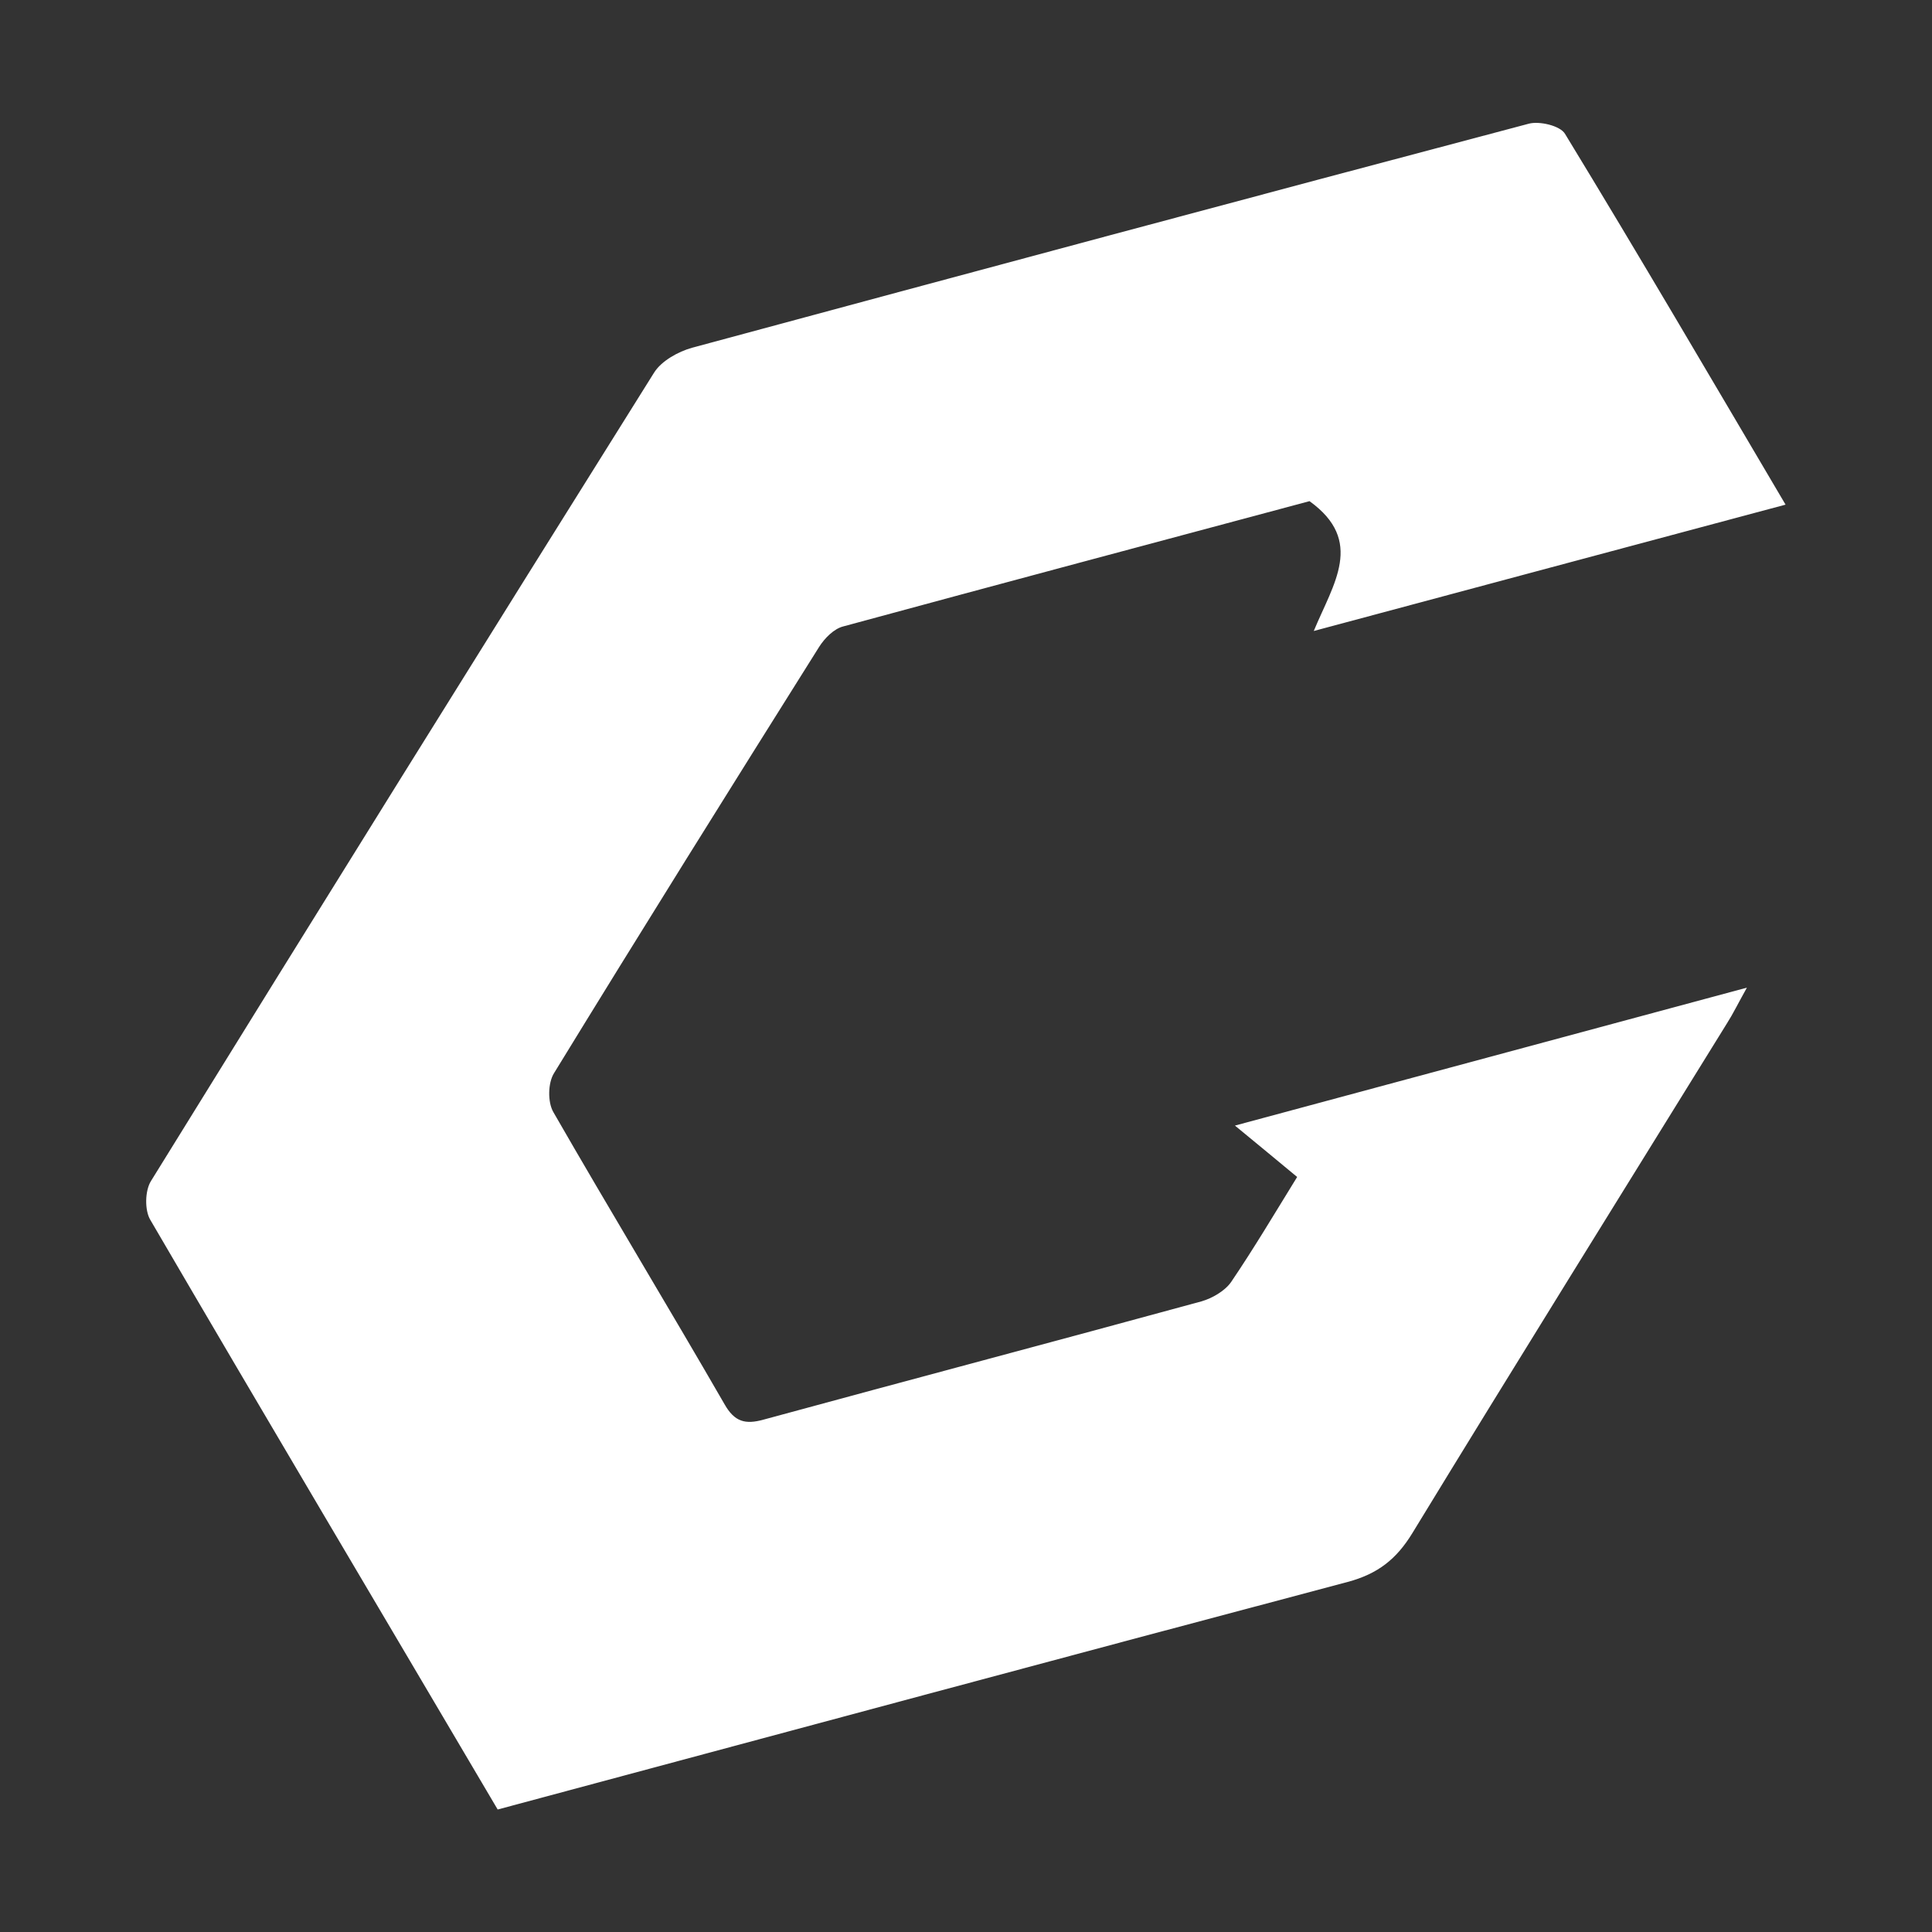
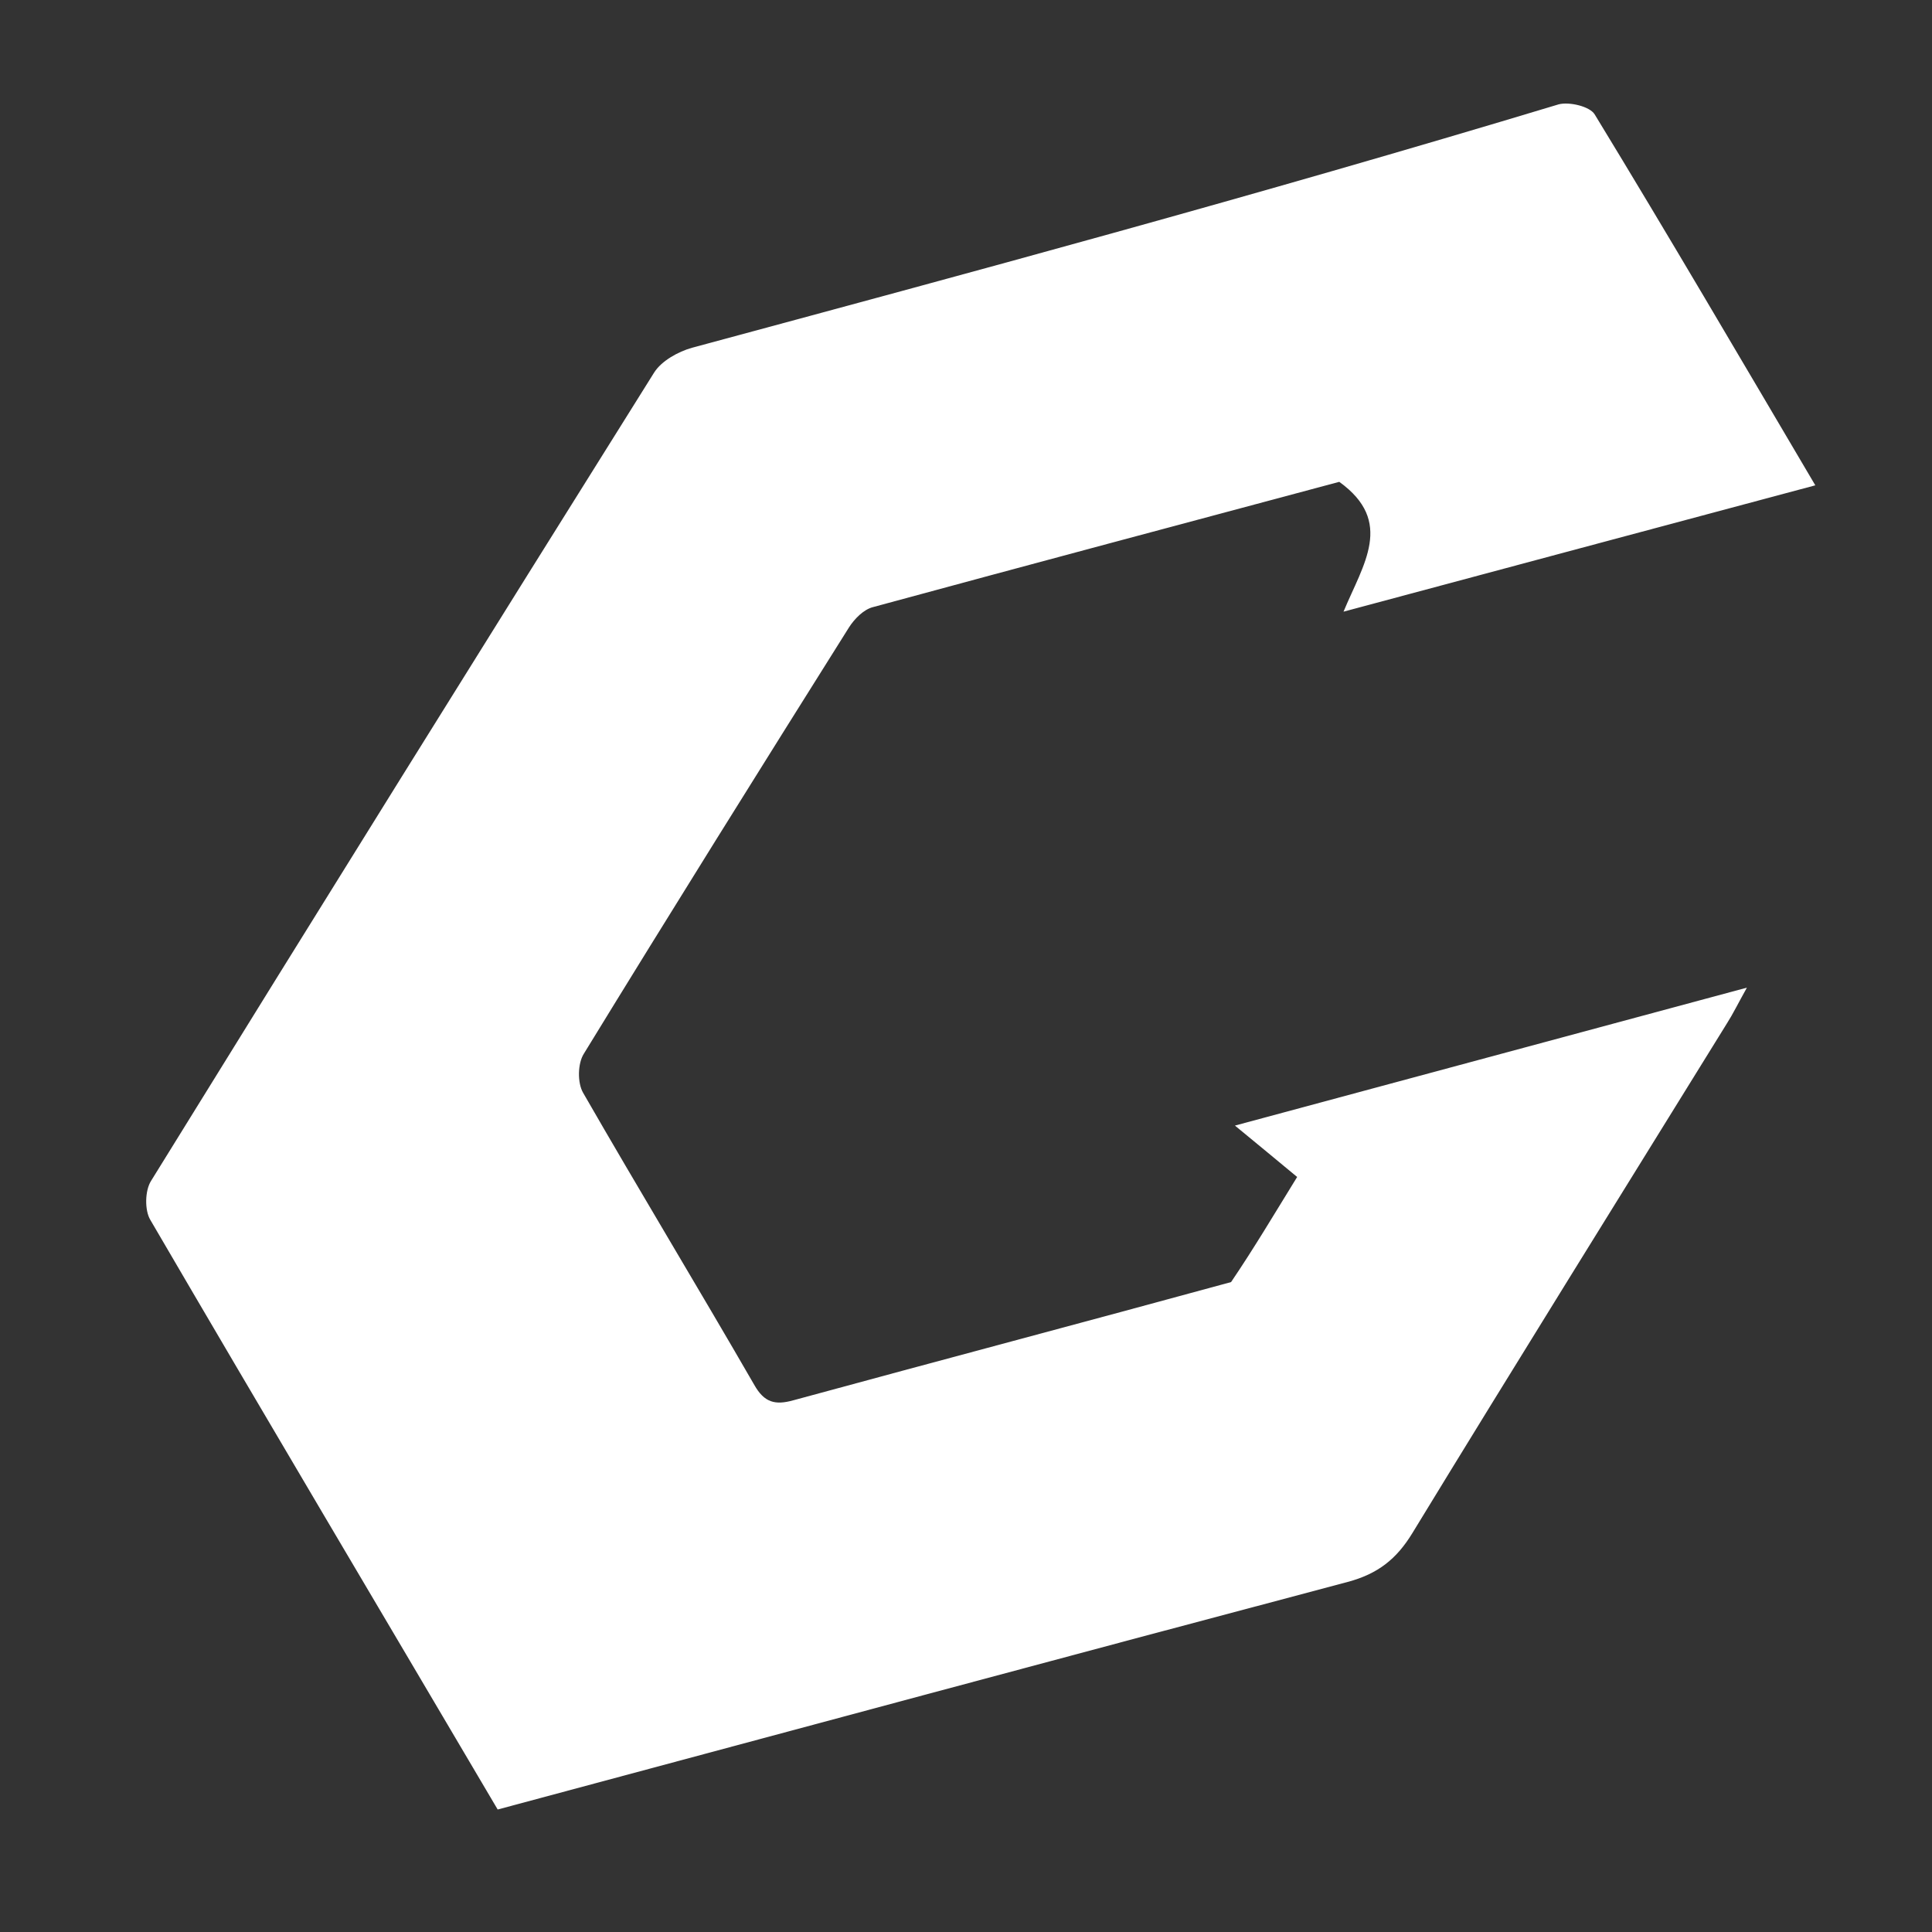
<svg xmlns="http://www.w3.org/2000/svg" version="1.1" id="Layer_1" x="0px" y="0px" viewBox="0 0 500 500" style="enable-background:new 0 0 500 500;" xml:space="preserve">
  <rect x="0" y="0" width="500" height="500" fill="#333333" stroke="none" />
  <style type="text/css">
	.st0{fill:#FFFFFF;}
</style>
-   <path class="st0" d="M128.8,468.3c73.8-19.8,146.8-39.5,220-58.9c7.8-2.1,12.6-5.9,16.7-12.6c26.9-44.1,54.2-87.9,81.4-131.9  c1.6-2.5,2.9-5.2,5.2-9.3c-44.9,12.1-88,23.7-132.5,35.7c6.1,5,10.9,9,16.1,13.3c-5.8,9.4-11.2,18.5-17.1,27.2  c-1.6,2.3-4.9,4.2-7.7,5c-37.7,10.3-75.5,20.3-113.3,30.6c-4.7,1.3-7.5,0.6-10.1-4c-14.6-25.3-29.7-50.2-44.3-75.6  c-1.5-2.6-1.4-7.6,0.2-10.1c22.6-36.9,45.6-73.7,68.6-110.3c1.4-2.2,3.8-4.7,6.3-5.3c40.5-11,81-21.8,120.6-32.4  c14.3,10.3,6.2,21.3,1.1,33.6c41.7-11.2,81.4-21.8,122.1-32.7c-19.3-32.7-37.9-64.5-57.1-96c-1.3-2.1-6.6-3.3-9.3-2.6  C323.5,51.1,251.3,70.5,179.1,90c-3.6,1-7.9,3.4-9.8,6.4C125.7,166,82.3,235.7,39.1,305.6c-1.6,2.5-1.7,7.6-0.2,10.1  C68.5,366.4,98.5,416.9,128.8,468.3z" />
+   <path class="st0" d="M128.8,468.3c73.8-19.8,146.8-39.5,220-58.9c7.8-2.1,12.6-5.9,16.7-12.6c26.9-44.1,54.2-87.9,81.4-131.9  c1.6-2.5,2.9-5.2,5.2-9.3c-44.9,12.1-88,23.7-132.5,35.7c6.1,5,10.9,9,16.1,13.3c-5.8,9.4-11.2,18.5-17.1,27.2  c-37.7,10.3-75.5,20.3-113.3,30.6c-4.7,1.3-7.5,0.6-10.1-4c-14.6-25.3-29.7-50.2-44.3-75.6  c-1.5-2.6-1.4-7.6,0.2-10.1c22.6-36.9,45.6-73.7,68.6-110.3c1.4-2.2,3.8-4.7,6.3-5.3c40.5-11,81-21.8,120.6-32.4  c14.3,10.3,6.2,21.3,1.1,33.6c41.7-11.2,81.4-21.8,122.1-32.7c-19.3-32.7-37.9-64.5-57.1-96c-1.3-2.1-6.6-3.3-9.3-2.6  C323.5,51.1,251.3,70.5,179.1,90c-3.6,1-7.9,3.4-9.8,6.4C125.7,166,82.3,235.7,39.1,305.6c-1.6,2.5-1.7,7.6-0.2,10.1  C68.5,366.4,98.5,416.9,128.8,468.3z" />
</svg>